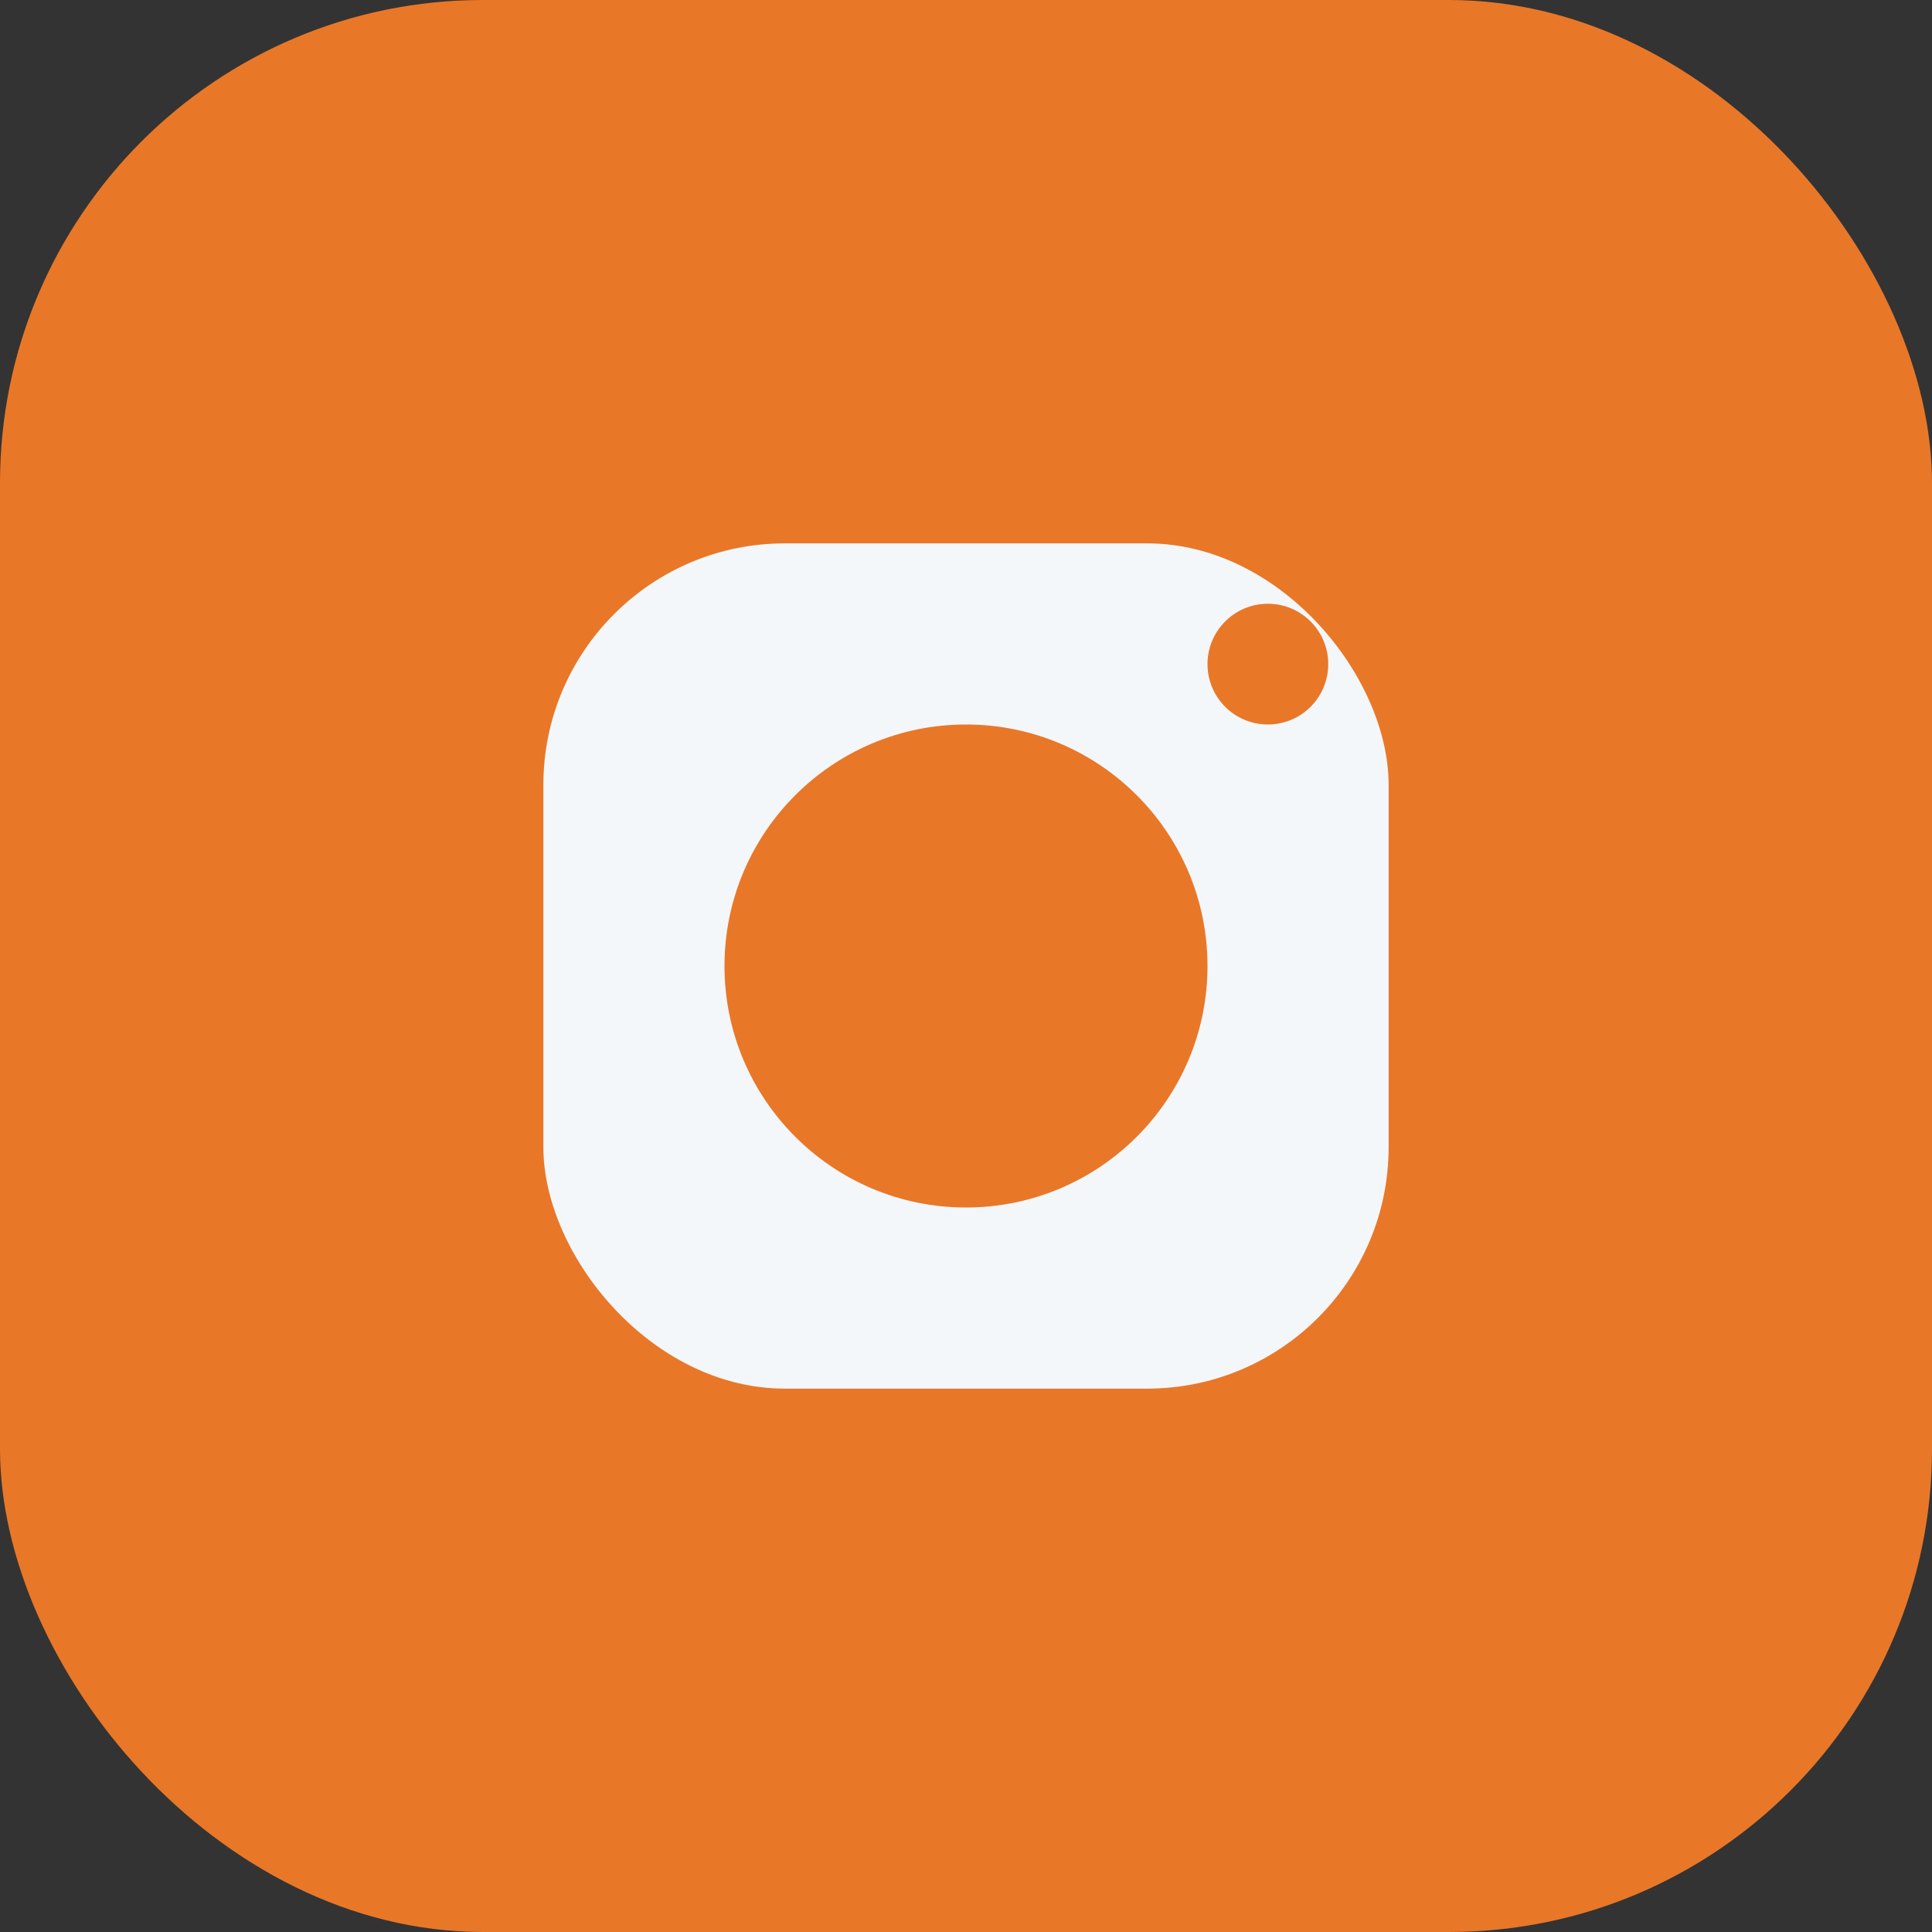
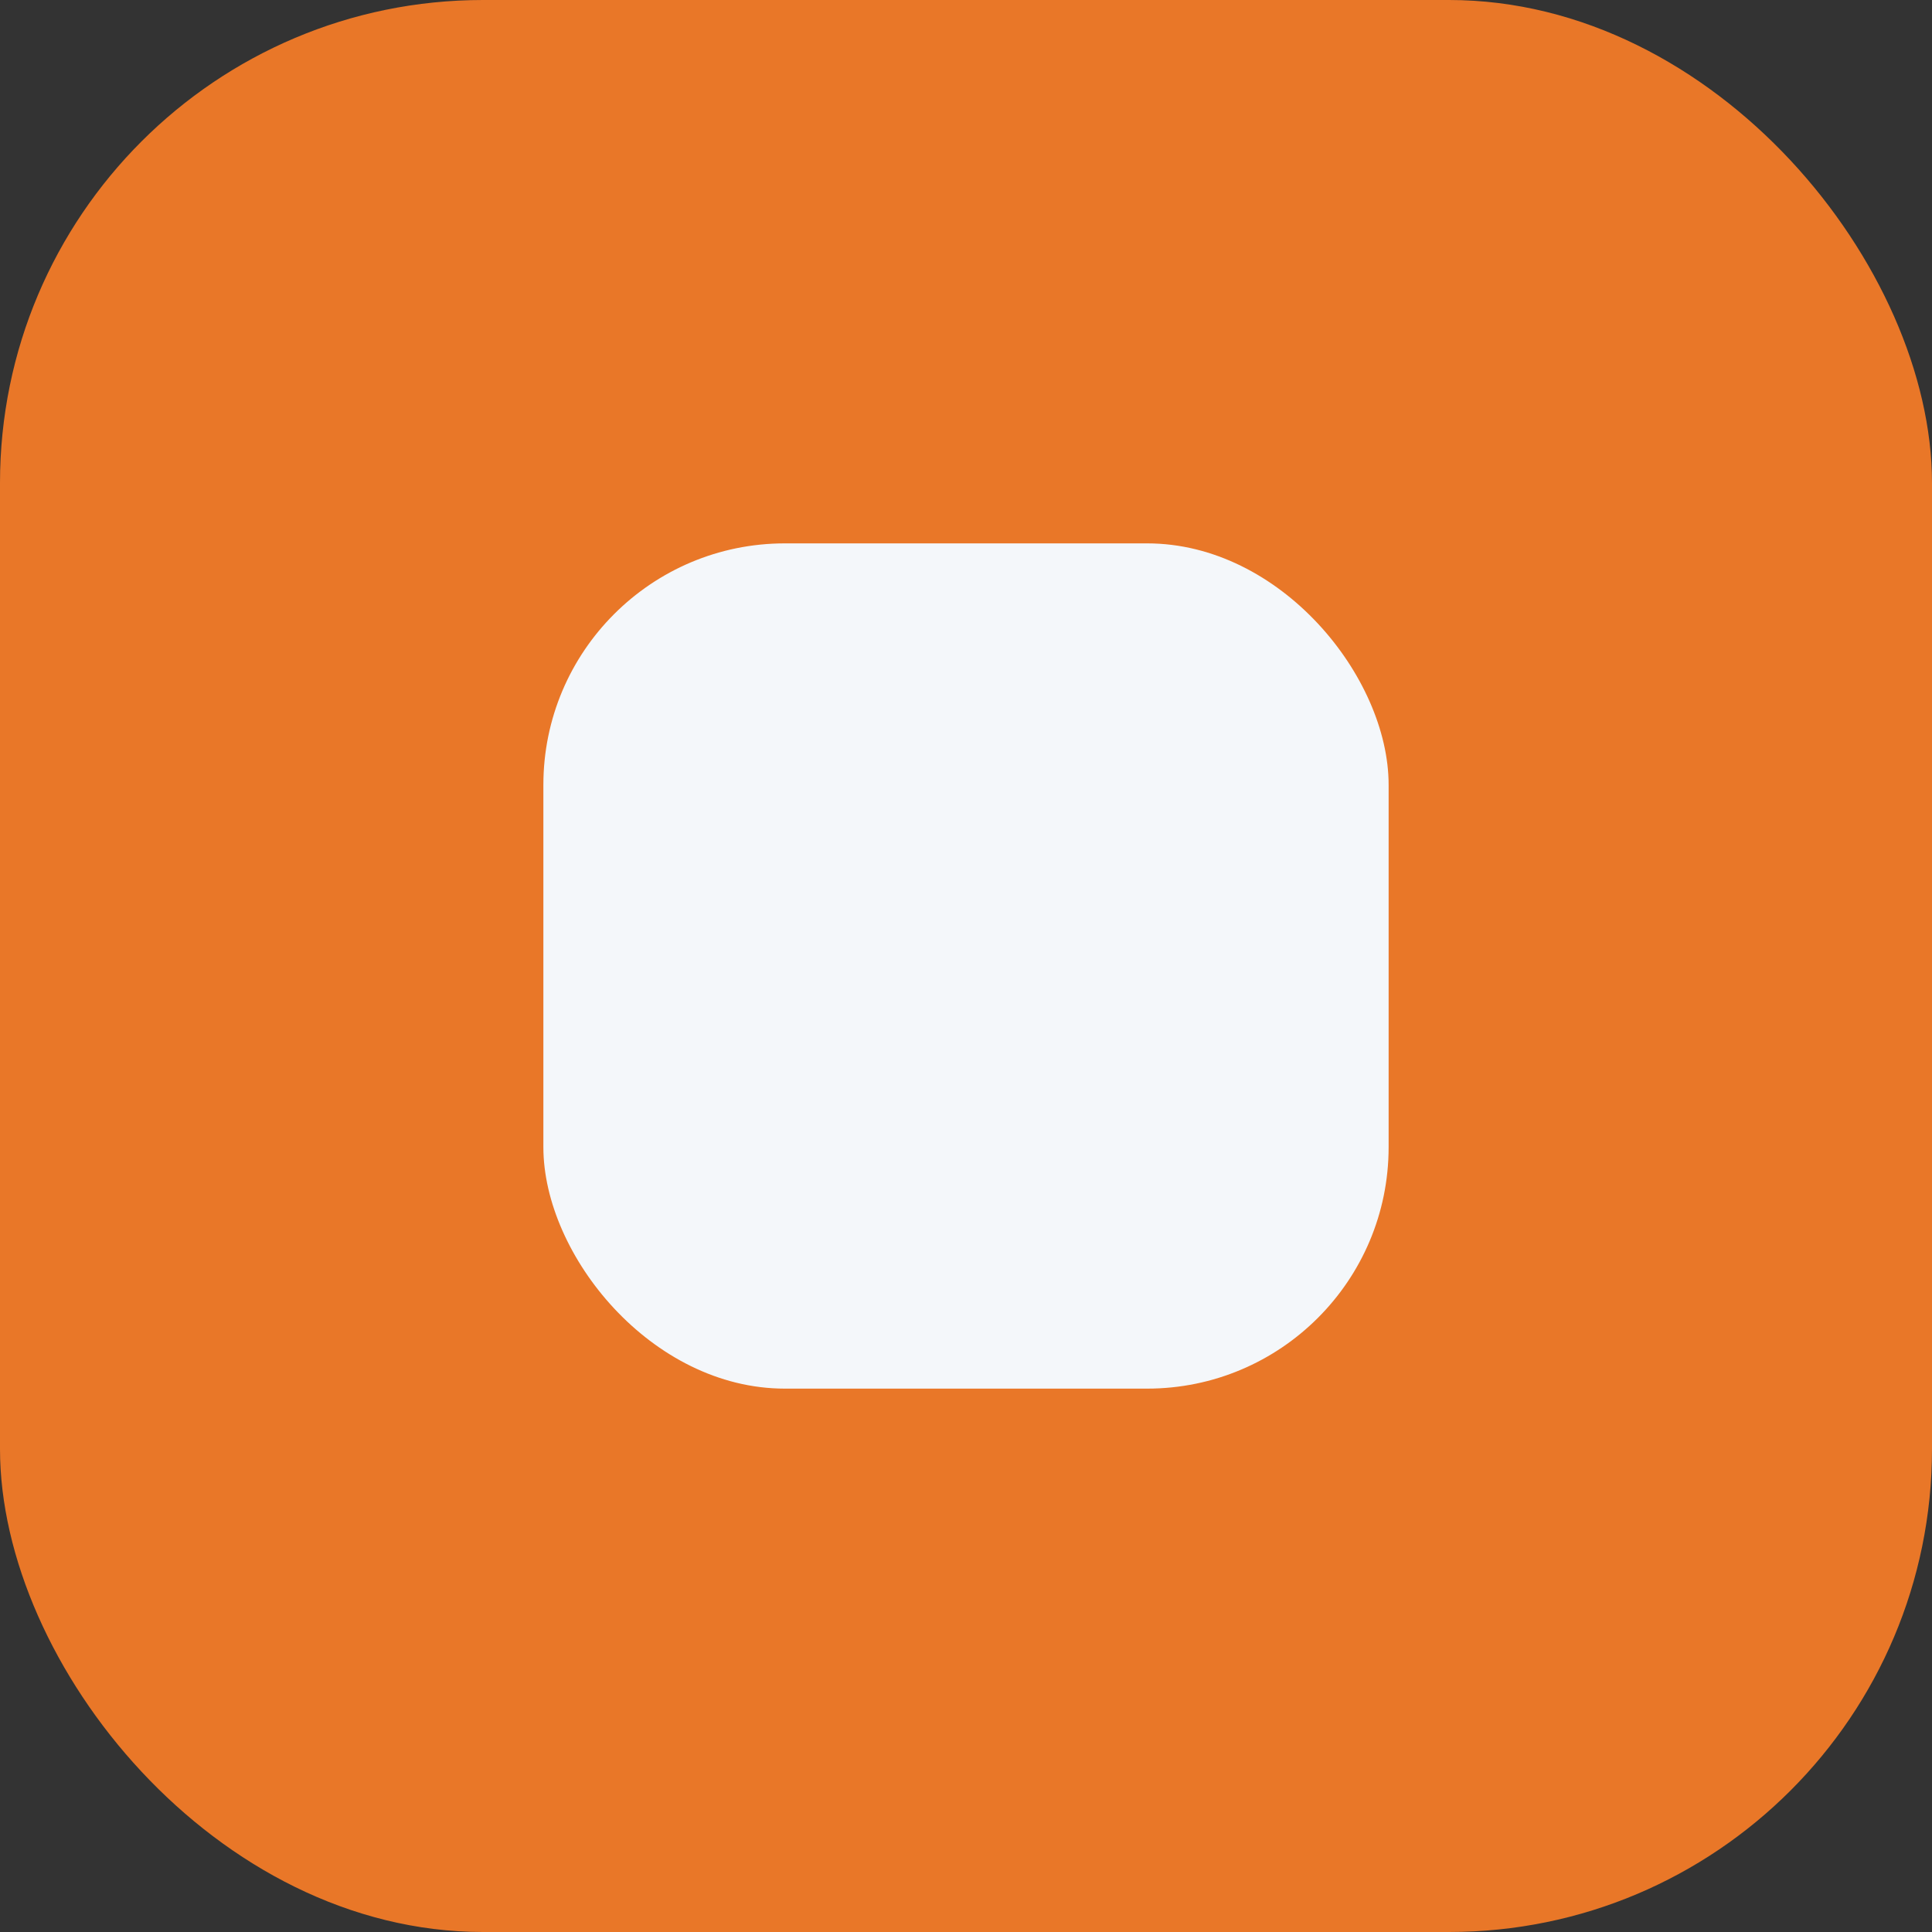
<svg xmlns="http://www.w3.org/2000/svg" width="32" height="32" viewBox="0 0 32 32">
  <rect x="0" y="0" width="32" height="32" fill="#333333" stroke="none" />
  <rect width="32" height="32" rx="8" fill="#E97728" />
  <rect x="9" y="9" width="14" height="14" rx="4" fill="#F4F7FA" />
-   <circle cx="16" cy="16" r="4" fill="#E97728" />
-   <circle cx="21" cy="11" r="1" fill="#E97728" />
</svg>